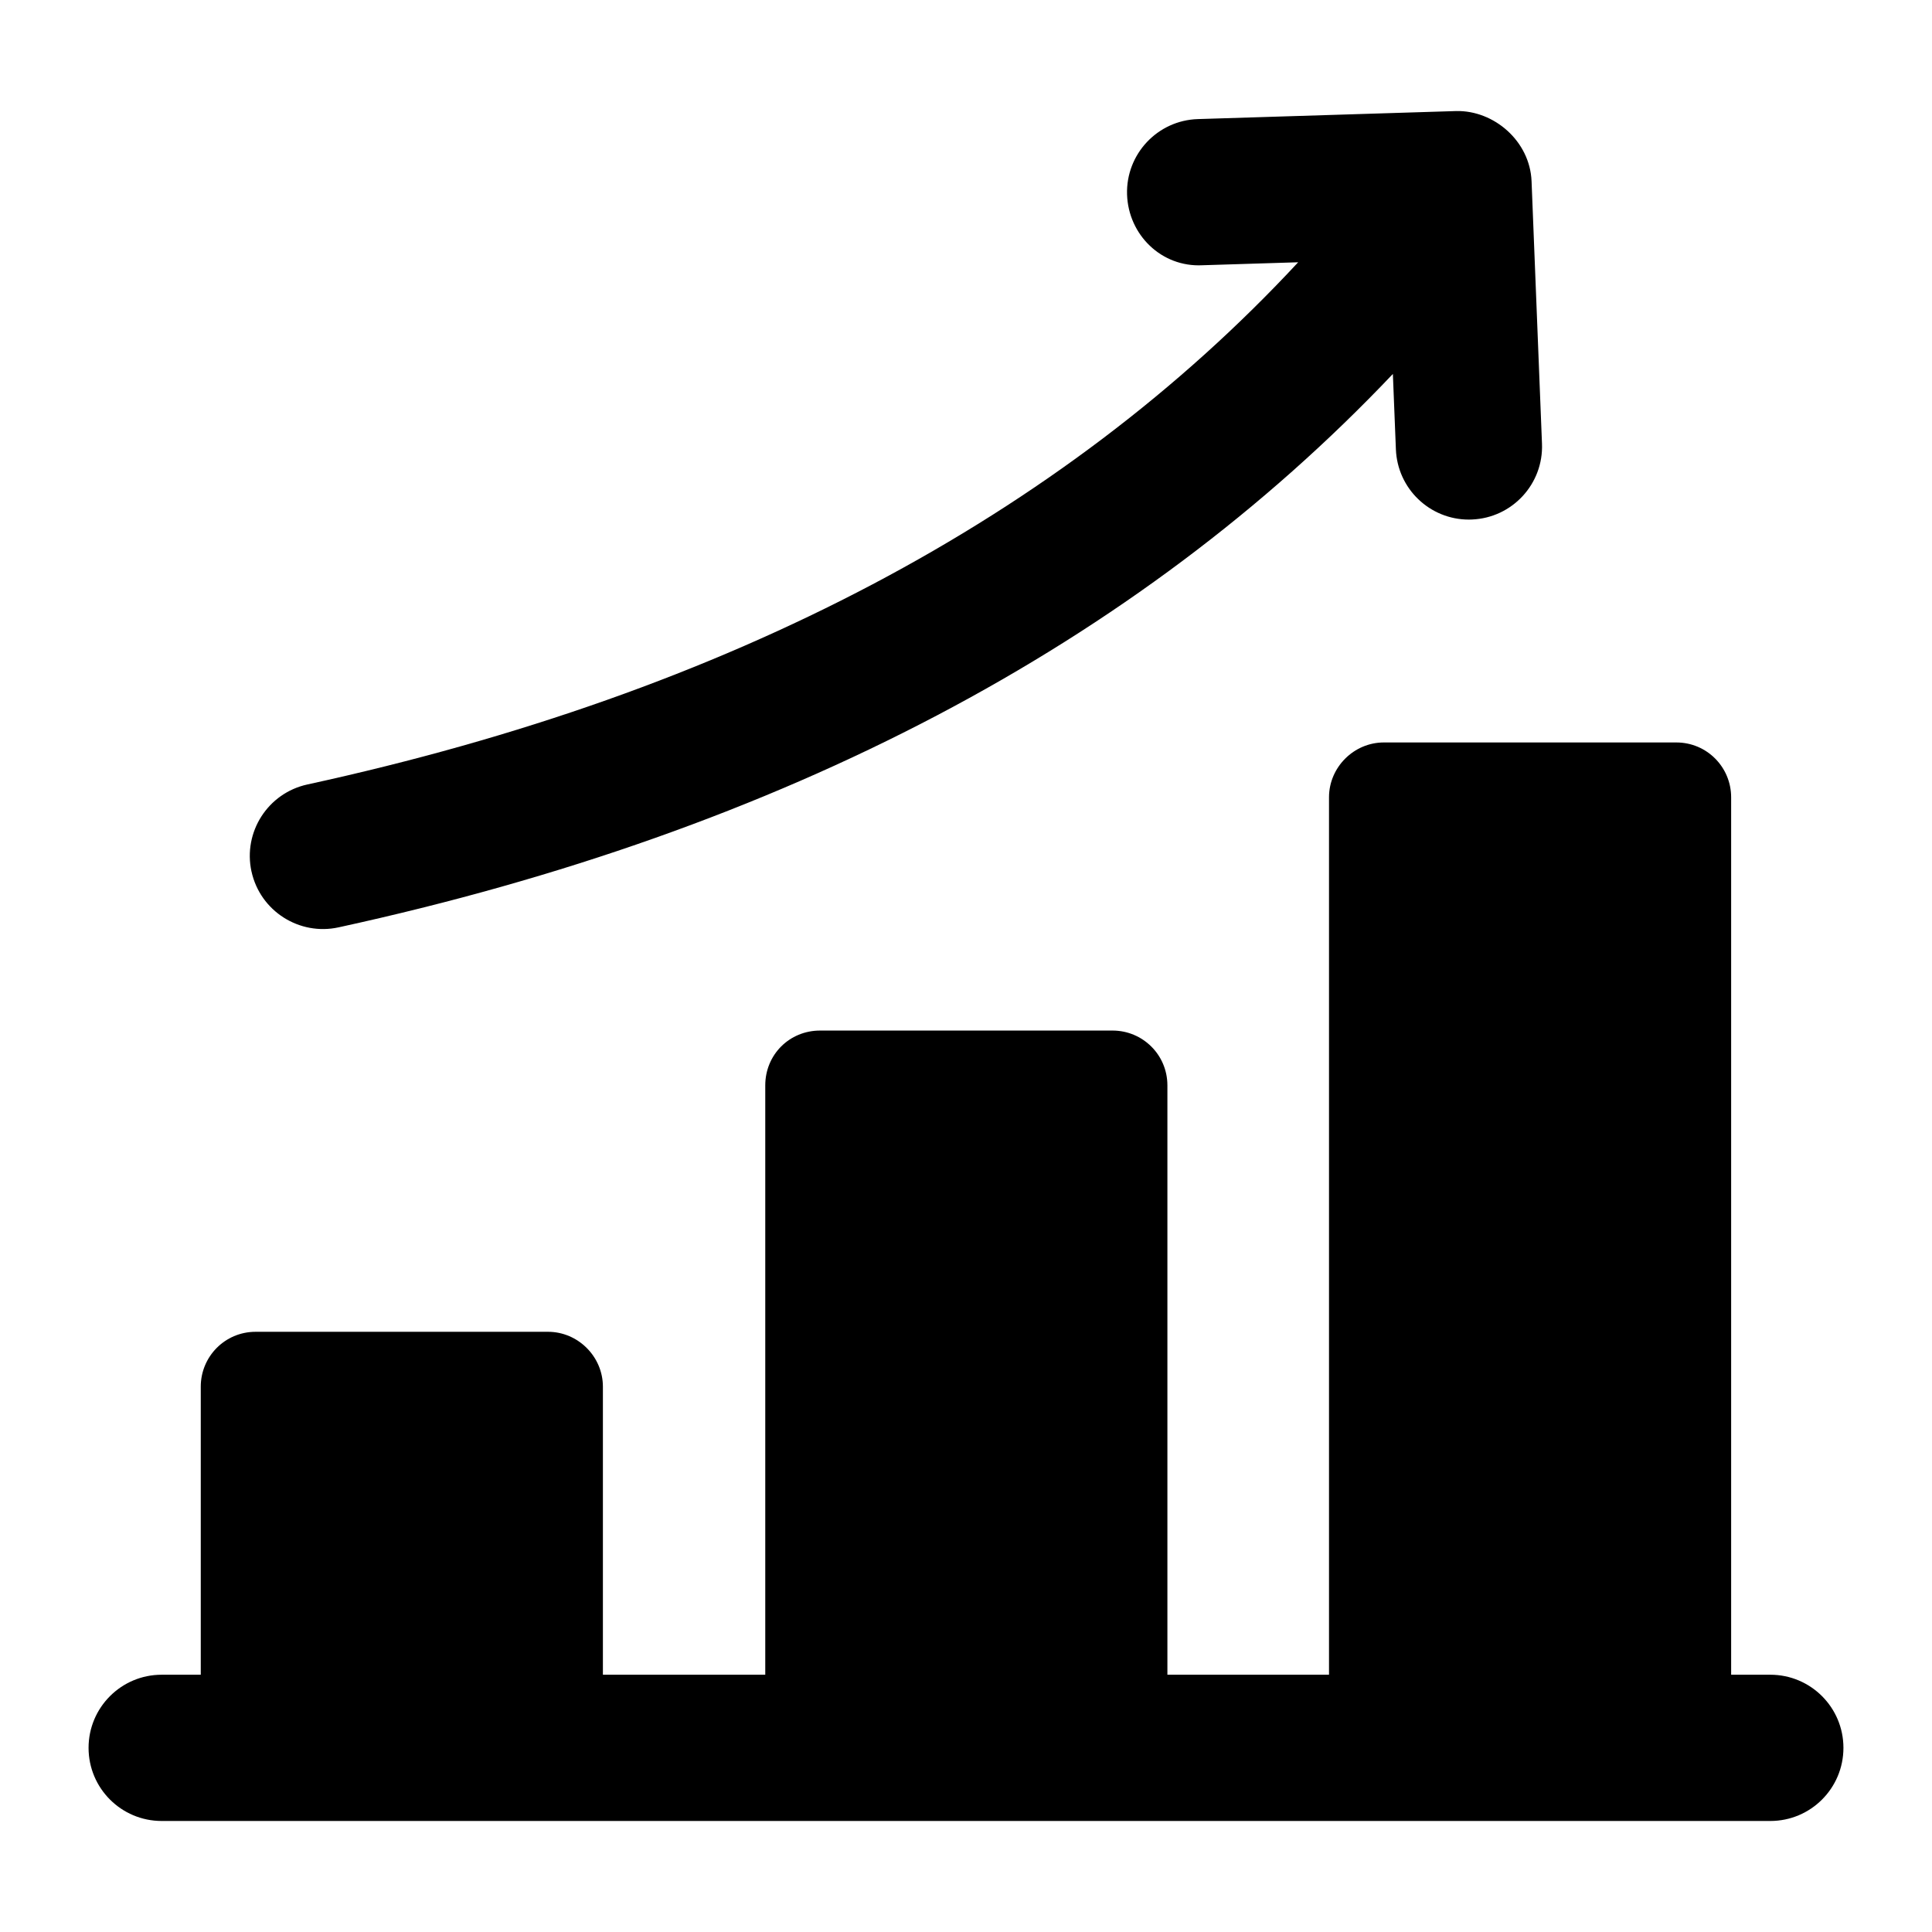
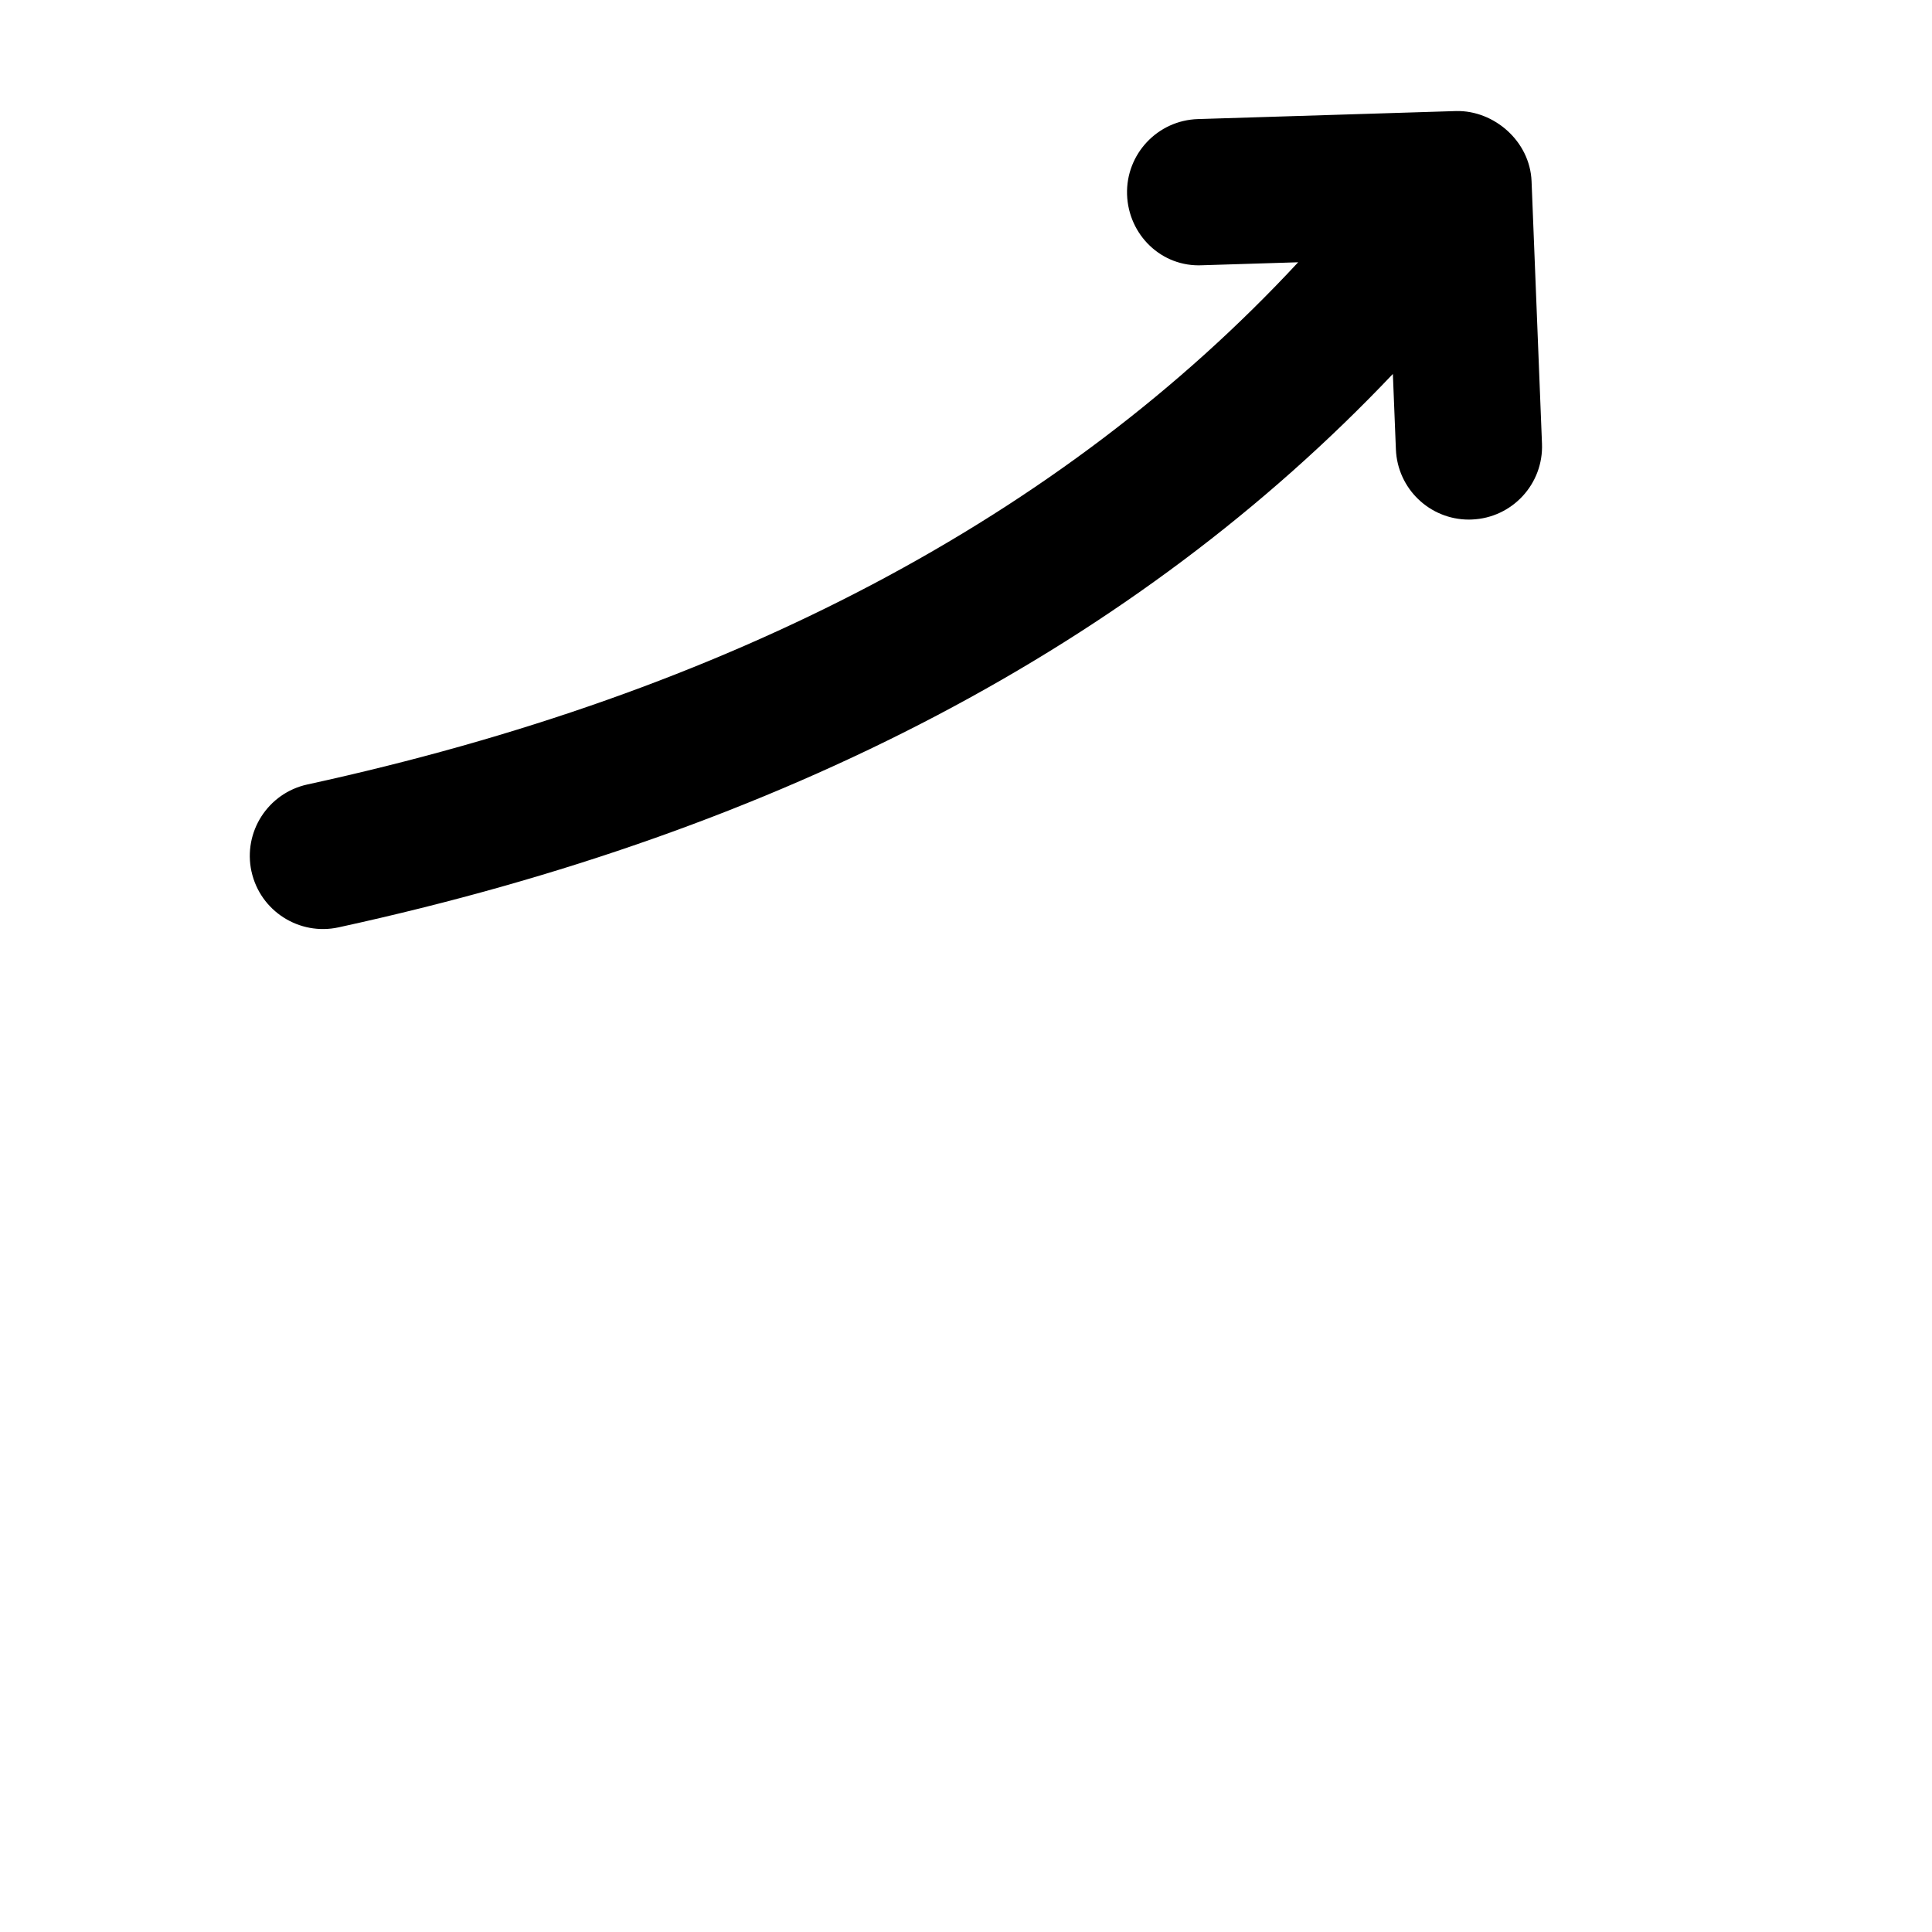
<svg xmlns="http://www.w3.org/2000/svg" fill="#000000" width="800px" height="800px" version="1.1" viewBox="144 144 512 512">
  <g>
-     <path d="m613.15 587.82h-10.379v-232.53c0-7.945-6.394-14.531-14.531-14.531h-77.508c-7.949 0-14.531 6.586-14.531 14.531v232.53h-42.828v-156.18c0-8.141-6.586-14.531-14.531-14.531h-77.508c-8.137 0-14.531 6.394-14.531 14.531v156.18h-43.027v-76.348c0-7.945-6.586-14.531-14.531-14.531h-77.508c-8.137 0-14.531 6.586-14.531 14.531v76.348h-10.355c-10.711 0-19.379 8.676-19.379 19.379 0 10.699 8.668 19.379 19.379 19.379h426.3c10.711 0 19.379-8.676 19.379-19.379 0-10.703-8.668-19.379-19.379-19.379z" />
    <path d="m210.65 374.95c2.316 10.559 12.742 17.07 23.066 14.809 117.99-25.699 211.57-75.086 279.41-146.66l0.801 19.988c0.418 10.438 8.988 18.609 19.34 18.609 0.266 0 0.531-0.008 0.793-0.02 10.691-0.426 19.02-9.434 18.582-20.125l-2.762-69.523c-0.43-10.656-9.98-18.816-19.961-18.598l-68.465 2.129c-10.691 0.332-19.094 9.273-18.773 19.973 0.34 10.699 9.121 19.32 19.984 18.762l25.363-0.789c-62.672 67.508-150.73 114.03-262.57 138.39-10.461 2.277-17.086 12.602-14.816 23.055z" />
  </g>
</svg>